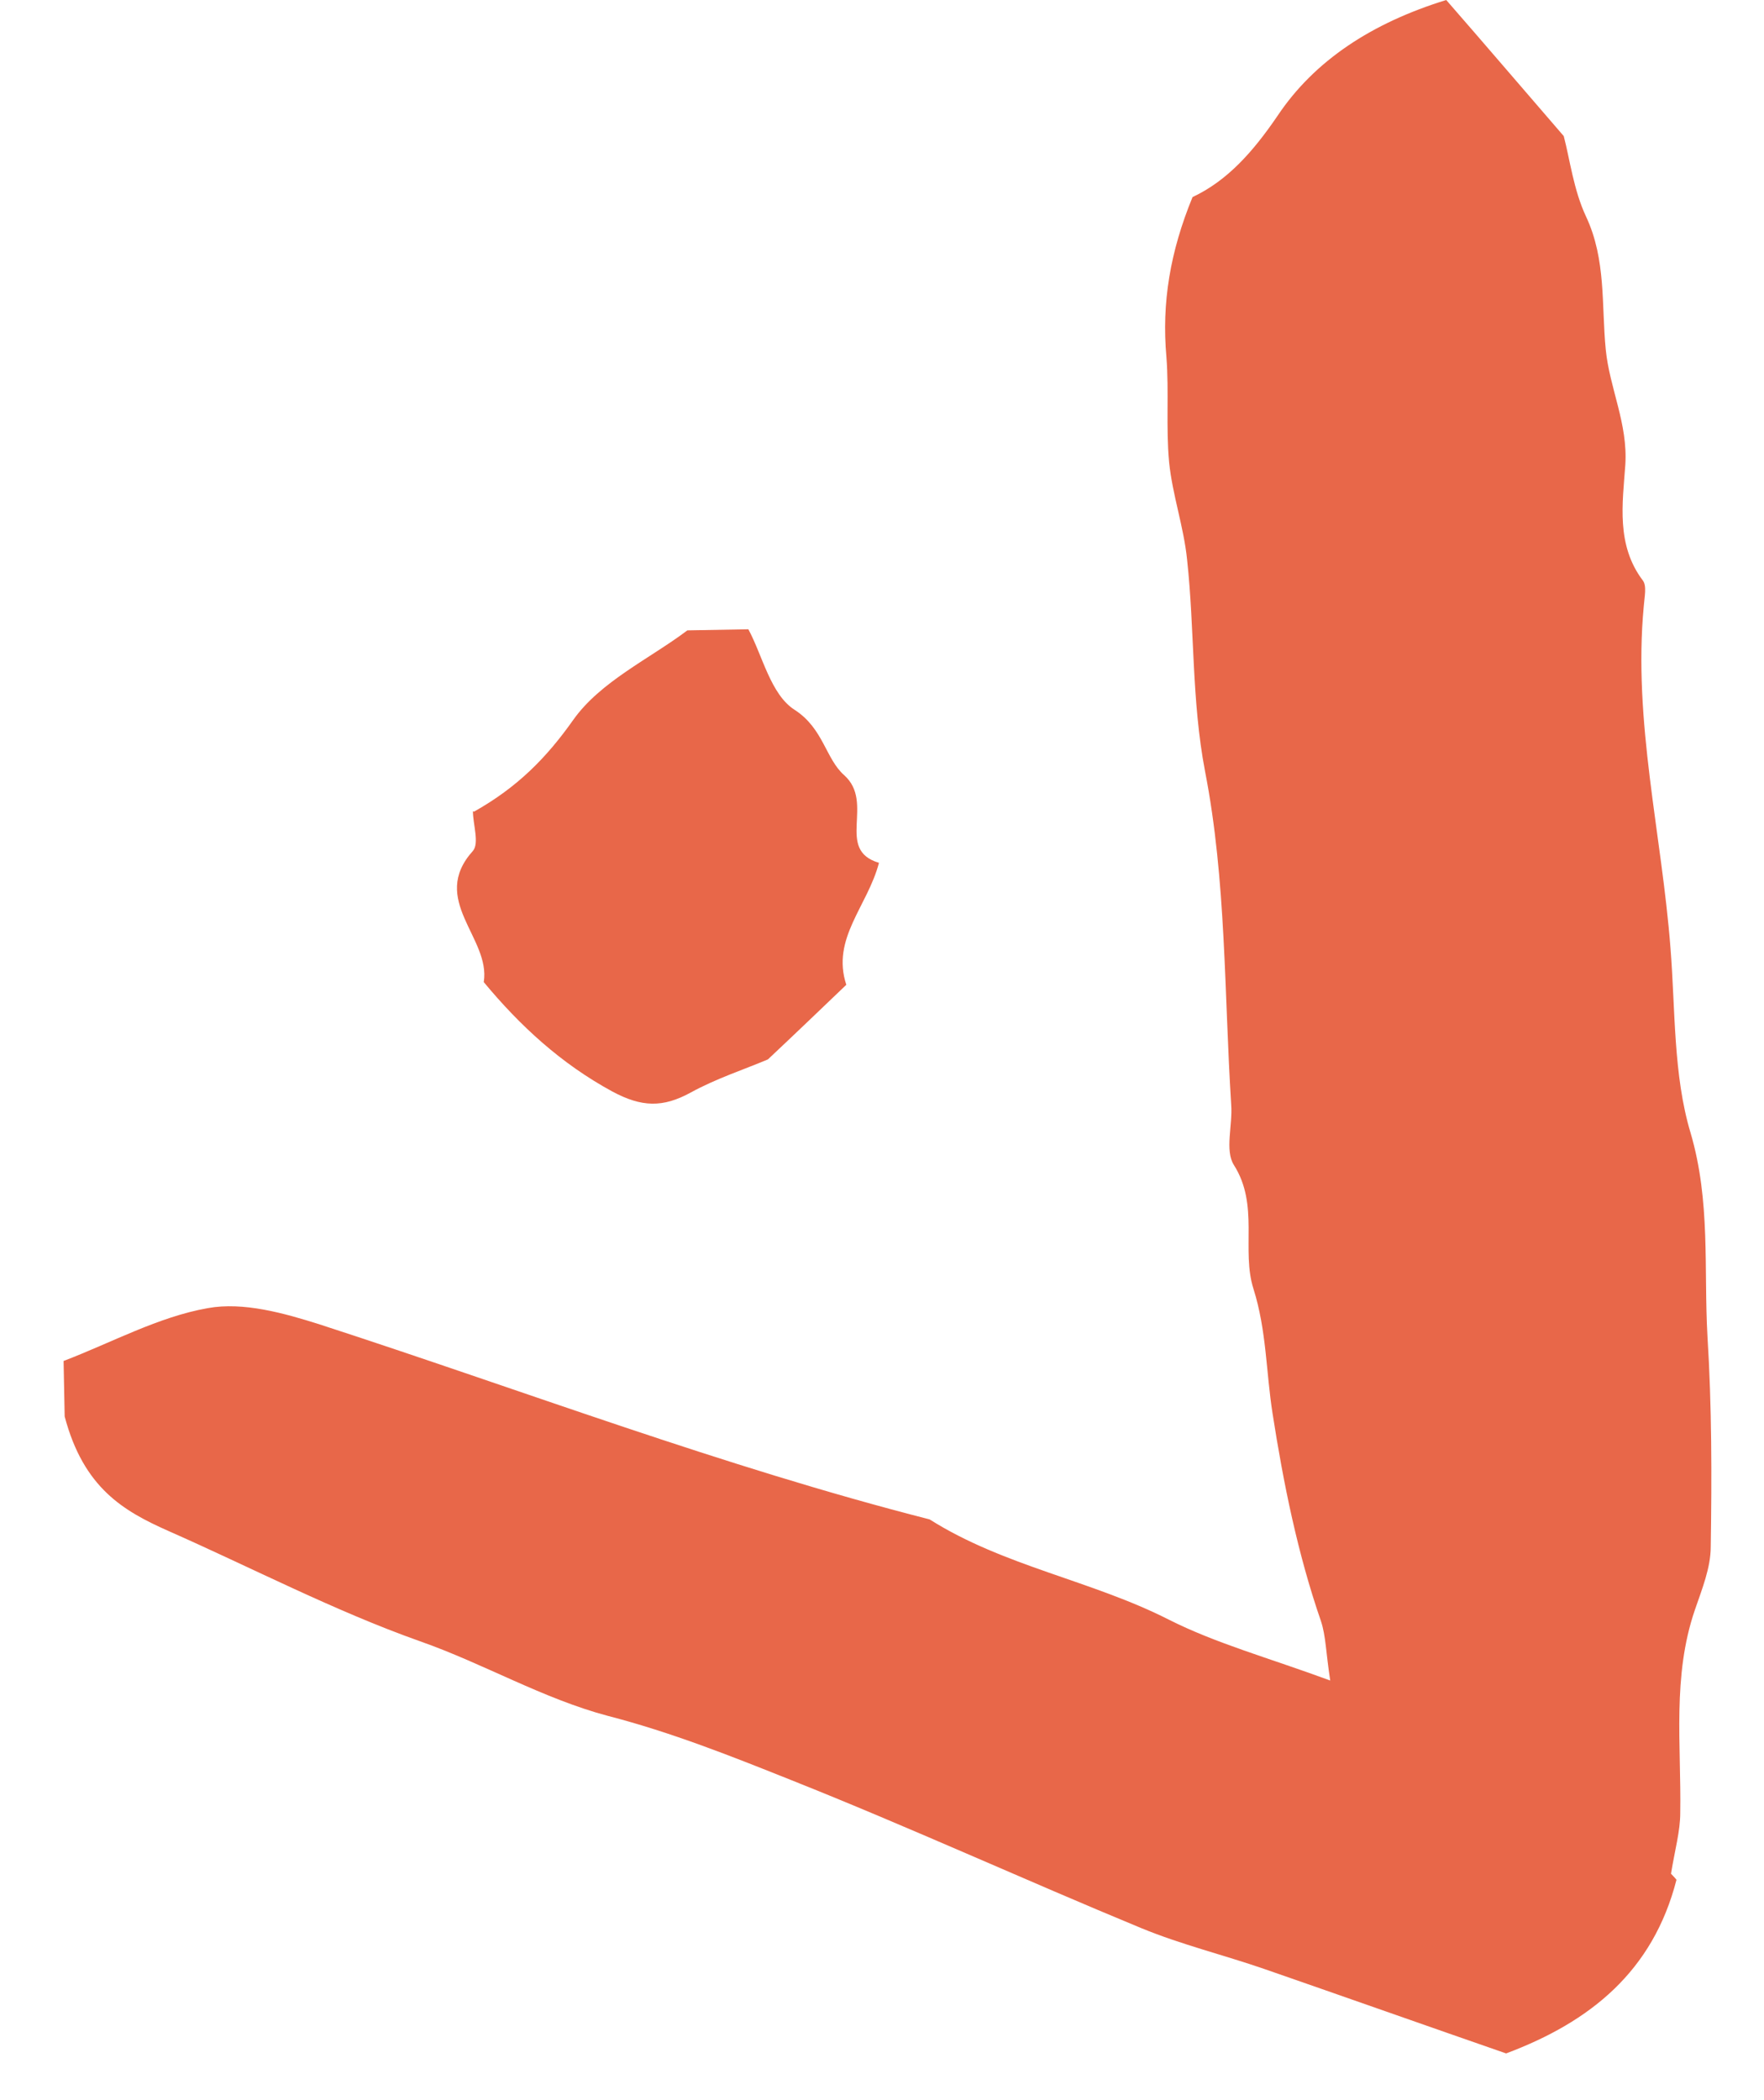
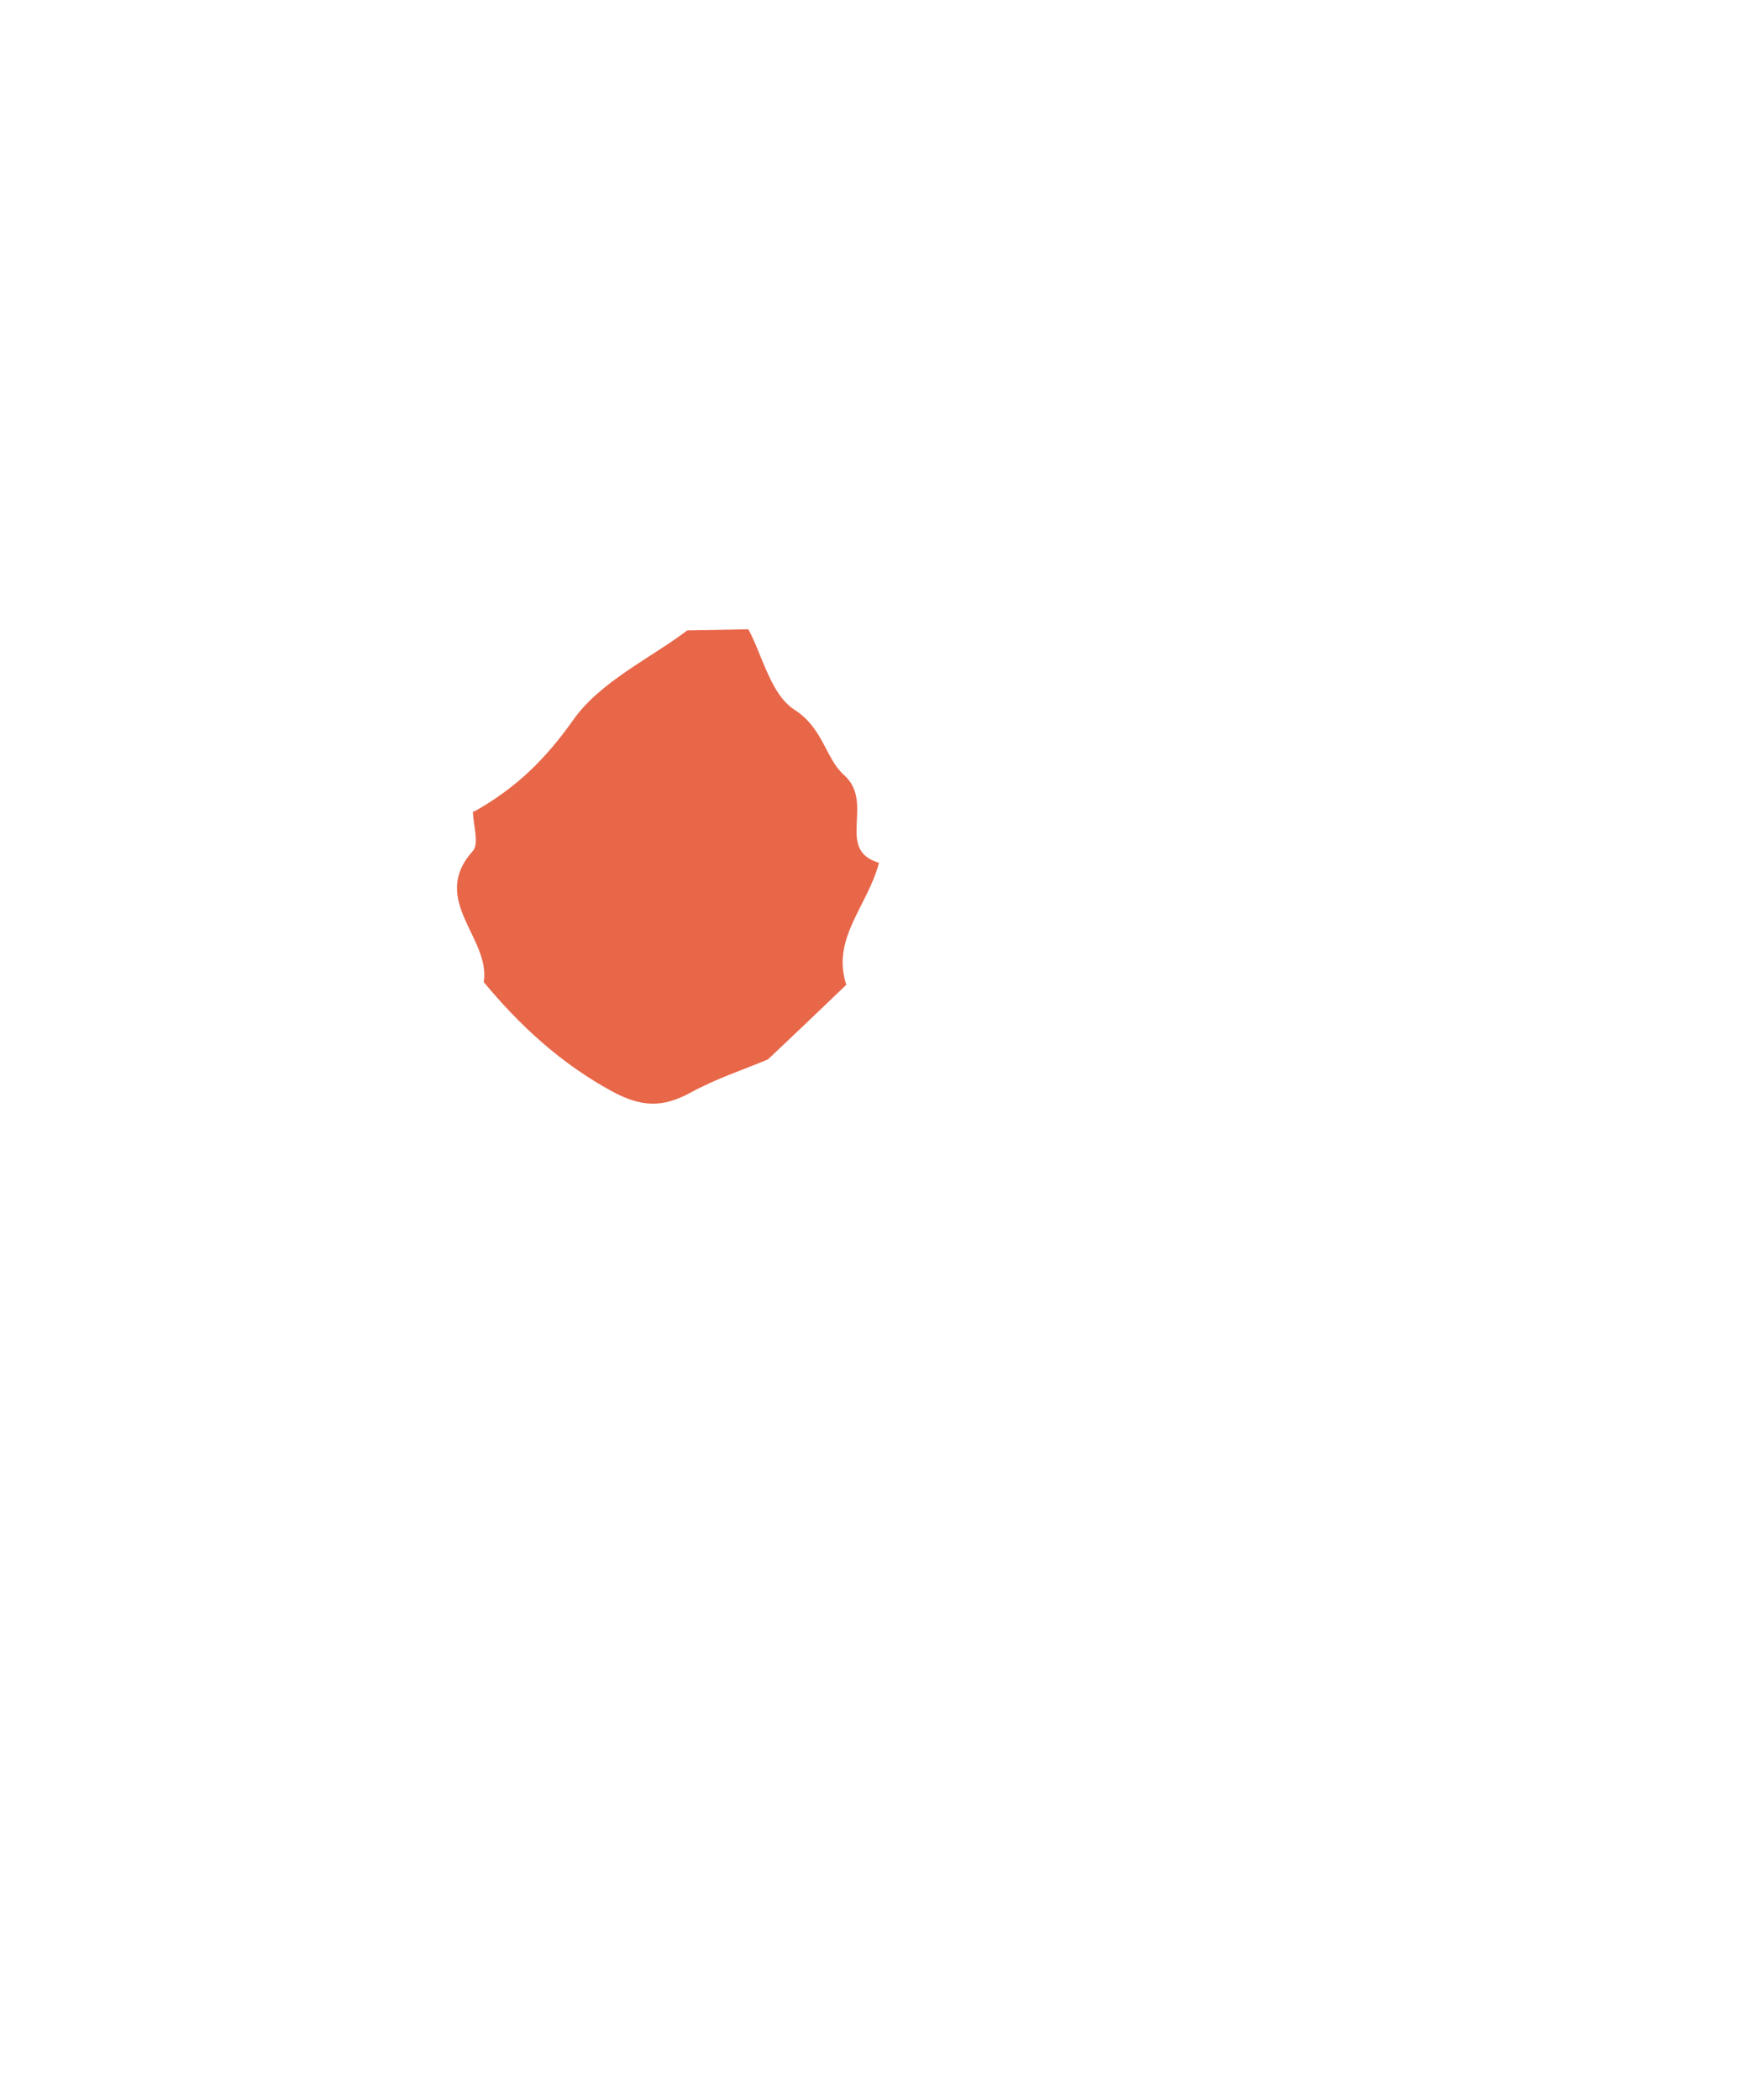
<svg xmlns="http://www.w3.org/2000/svg" width="21" height="25" viewBox="0 0 21 25" fill="none">
-   <path d="M0.77 16.868L0.757 16.201C1.333 15.981 1.884 15.676 2.474 15.572C2.895 15.495 3.381 15.631 3.809 15.767C6.226 16.551 8.604 17.458 11.067 18.087C11.948 18.644 12.992 18.812 13.912 19.279C14.476 19.564 15.098 19.733 15.836 20.005C15.784 19.668 15.784 19.474 15.726 19.299C15.448 18.495 15.279 17.659 15.149 16.823C15.072 16.331 15.078 15.838 14.923 15.345C14.774 14.879 14.994 14.348 14.689 13.868C14.579 13.693 14.676 13.395 14.657 13.149C14.573 11.827 14.599 10.479 14.346 9.183C14.184 8.334 14.223 7.498 14.132 6.662C14.093 6.273 13.957 5.891 13.918 5.502C13.879 5.087 13.918 4.666 13.886 4.251C13.828 3.603 13.931 2.994 14.197 2.346C14.612 2.151 14.916 1.808 15.208 1.38C15.649 0.719 16.335 0.272 17.217 0C17.664 0.512 18.117 1.043 18.616 1.62C18.688 1.892 18.733 2.262 18.882 2.579C19.122 3.091 19.064 3.629 19.116 4.16C19.161 4.62 19.381 5.042 19.349 5.534C19.316 5.994 19.239 6.487 19.556 6.908C19.608 6.973 19.576 7.109 19.569 7.213C19.439 8.586 19.783 9.928 19.887 11.289C19.945 12.015 19.919 12.799 20.126 13.486C20.366 14.302 20.282 15.106 20.327 15.909C20.379 16.739 20.379 17.575 20.366 18.411C20.366 18.663 20.262 18.916 20.178 19.162C19.906 19.953 20.016 20.77 20.003 21.58C20.003 21.8 19.939 22.02 19.893 22.305C19.88 22.292 19.951 22.364 19.958 22.377C19.679 23.465 18.934 24.068 17.93 24.444C16.996 24.12 16.024 23.776 15.052 23.439C14.566 23.271 14.061 23.148 13.588 22.953C12.194 22.377 10.821 21.748 9.421 21.191C8.708 20.906 7.989 20.62 7.237 20.426C6.459 20.219 5.759 19.804 5.001 19.538C3.977 19.175 2.999 18.663 2.001 18.223C1.476 17.989 0.996 17.717 0.77 16.862V16.868Z" fill="#E86749" />
-   <path d="M5.643 9.662C6.161 9.371 6.505 9.021 6.822 8.573C7.146 8.113 7.736 7.841 8.183 7.504L8.909 7.491C9.077 7.802 9.175 8.269 9.46 8.45C9.803 8.671 9.829 9.034 10.05 9.228C10.419 9.558 9.939 10.116 10.464 10.271C10.328 10.79 9.894 11.172 10.075 11.723C9.771 12.014 9.473 12.3 9.142 12.611C8.87 12.727 8.527 12.838 8.222 13.006C7.891 13.187 7.639 13.181 7.289 12.993C6.68 12.662 6.194 12.215 5.759 11.691C5.844 11.166 5.105 10.712 5.63 10.129C5.708 10.038 5.63 9.811 5.63 9.656L5.643 9.662Z" fill="#E86749" />
+   <path d="M5.643 9.662C6.161 9.371 6.505 9.021 6.822 8.573C7.146 8.113 7.736 7.841 8.183 7.504L8.909 7.491C9.077 7.802 9.175 8.269 9.46 8.45C9.803 8.671 9.829 9.034 10.05 9.228C10.419 9.558 9.939 10.116 10.464 10.271C10.328 10.79 9.894 11.172 10.075 11.723C9.771 12.014 9.473 12.3 9.142 12.611C8.87 12.727 8.527 12.838 8.222 13.006C7.891 13.187 7.639 13.181 7.289 12.993C6.68 12.662 6.194 12.215 5.759 11.691C5.844 11.166 5.105 10.712 5.63 10.129C5.708 10.038 5.63 9.811 5.63 9.656Z" fill="#E86749" />
</svg>